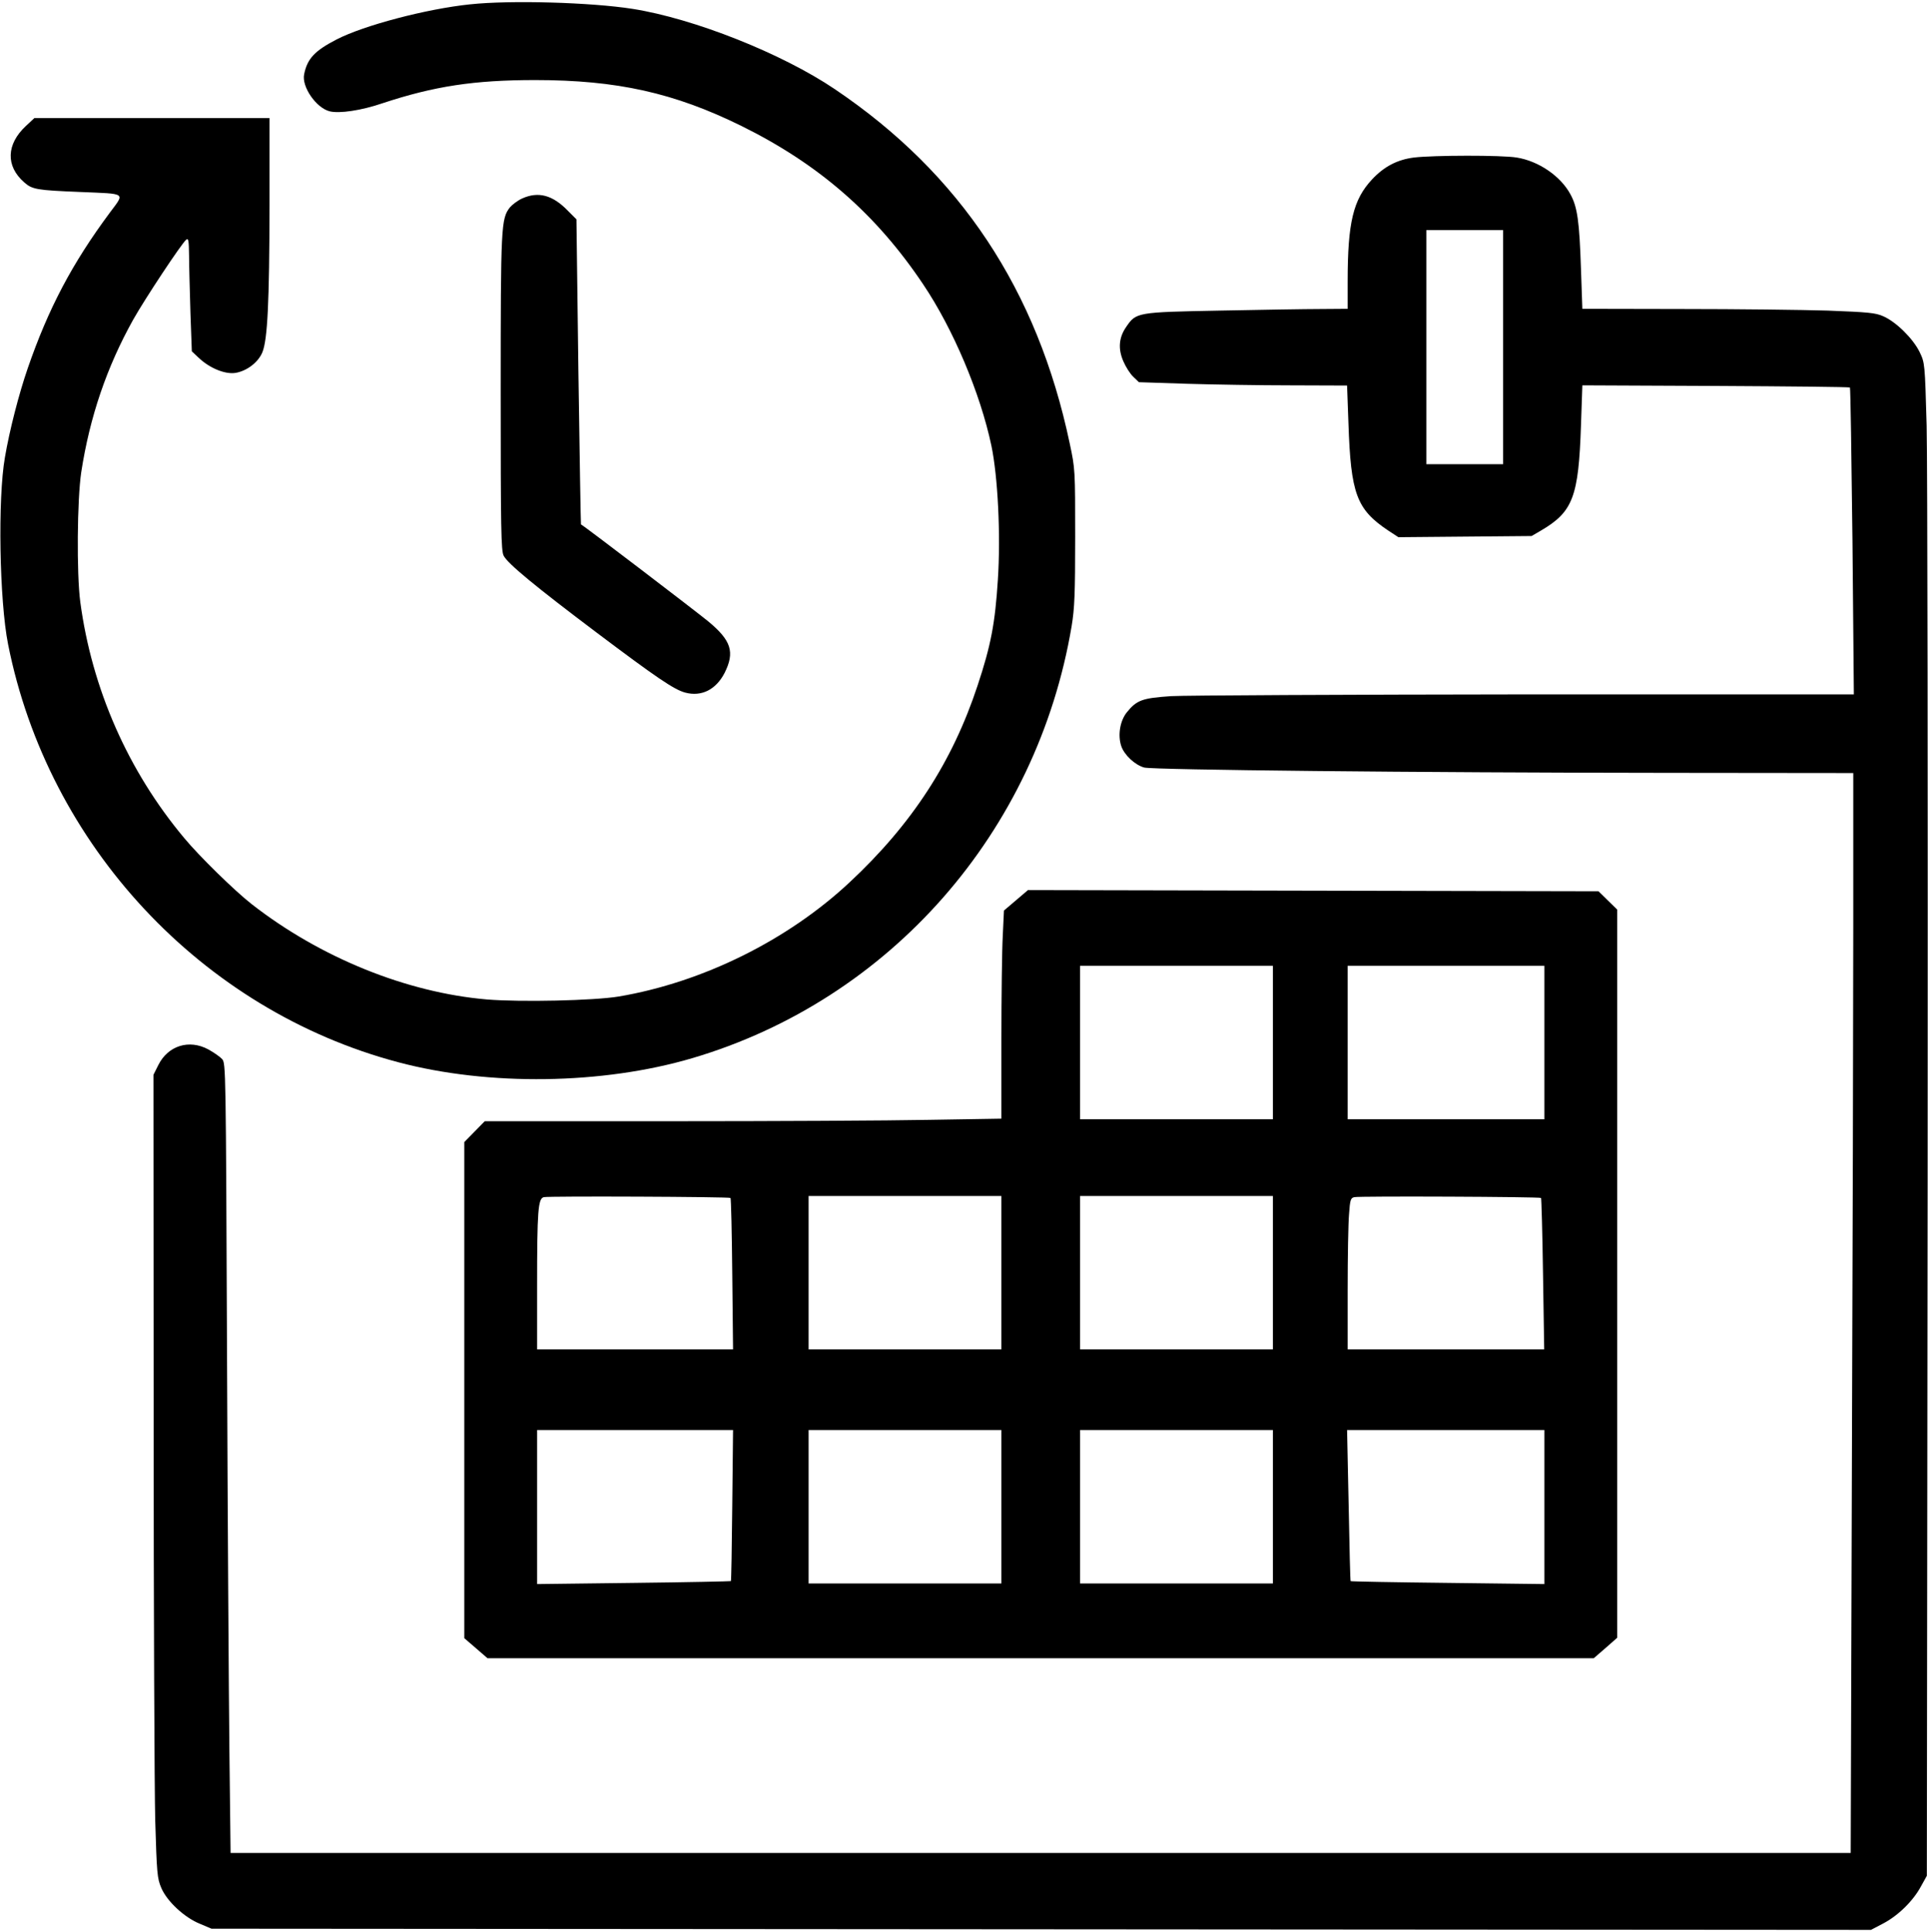
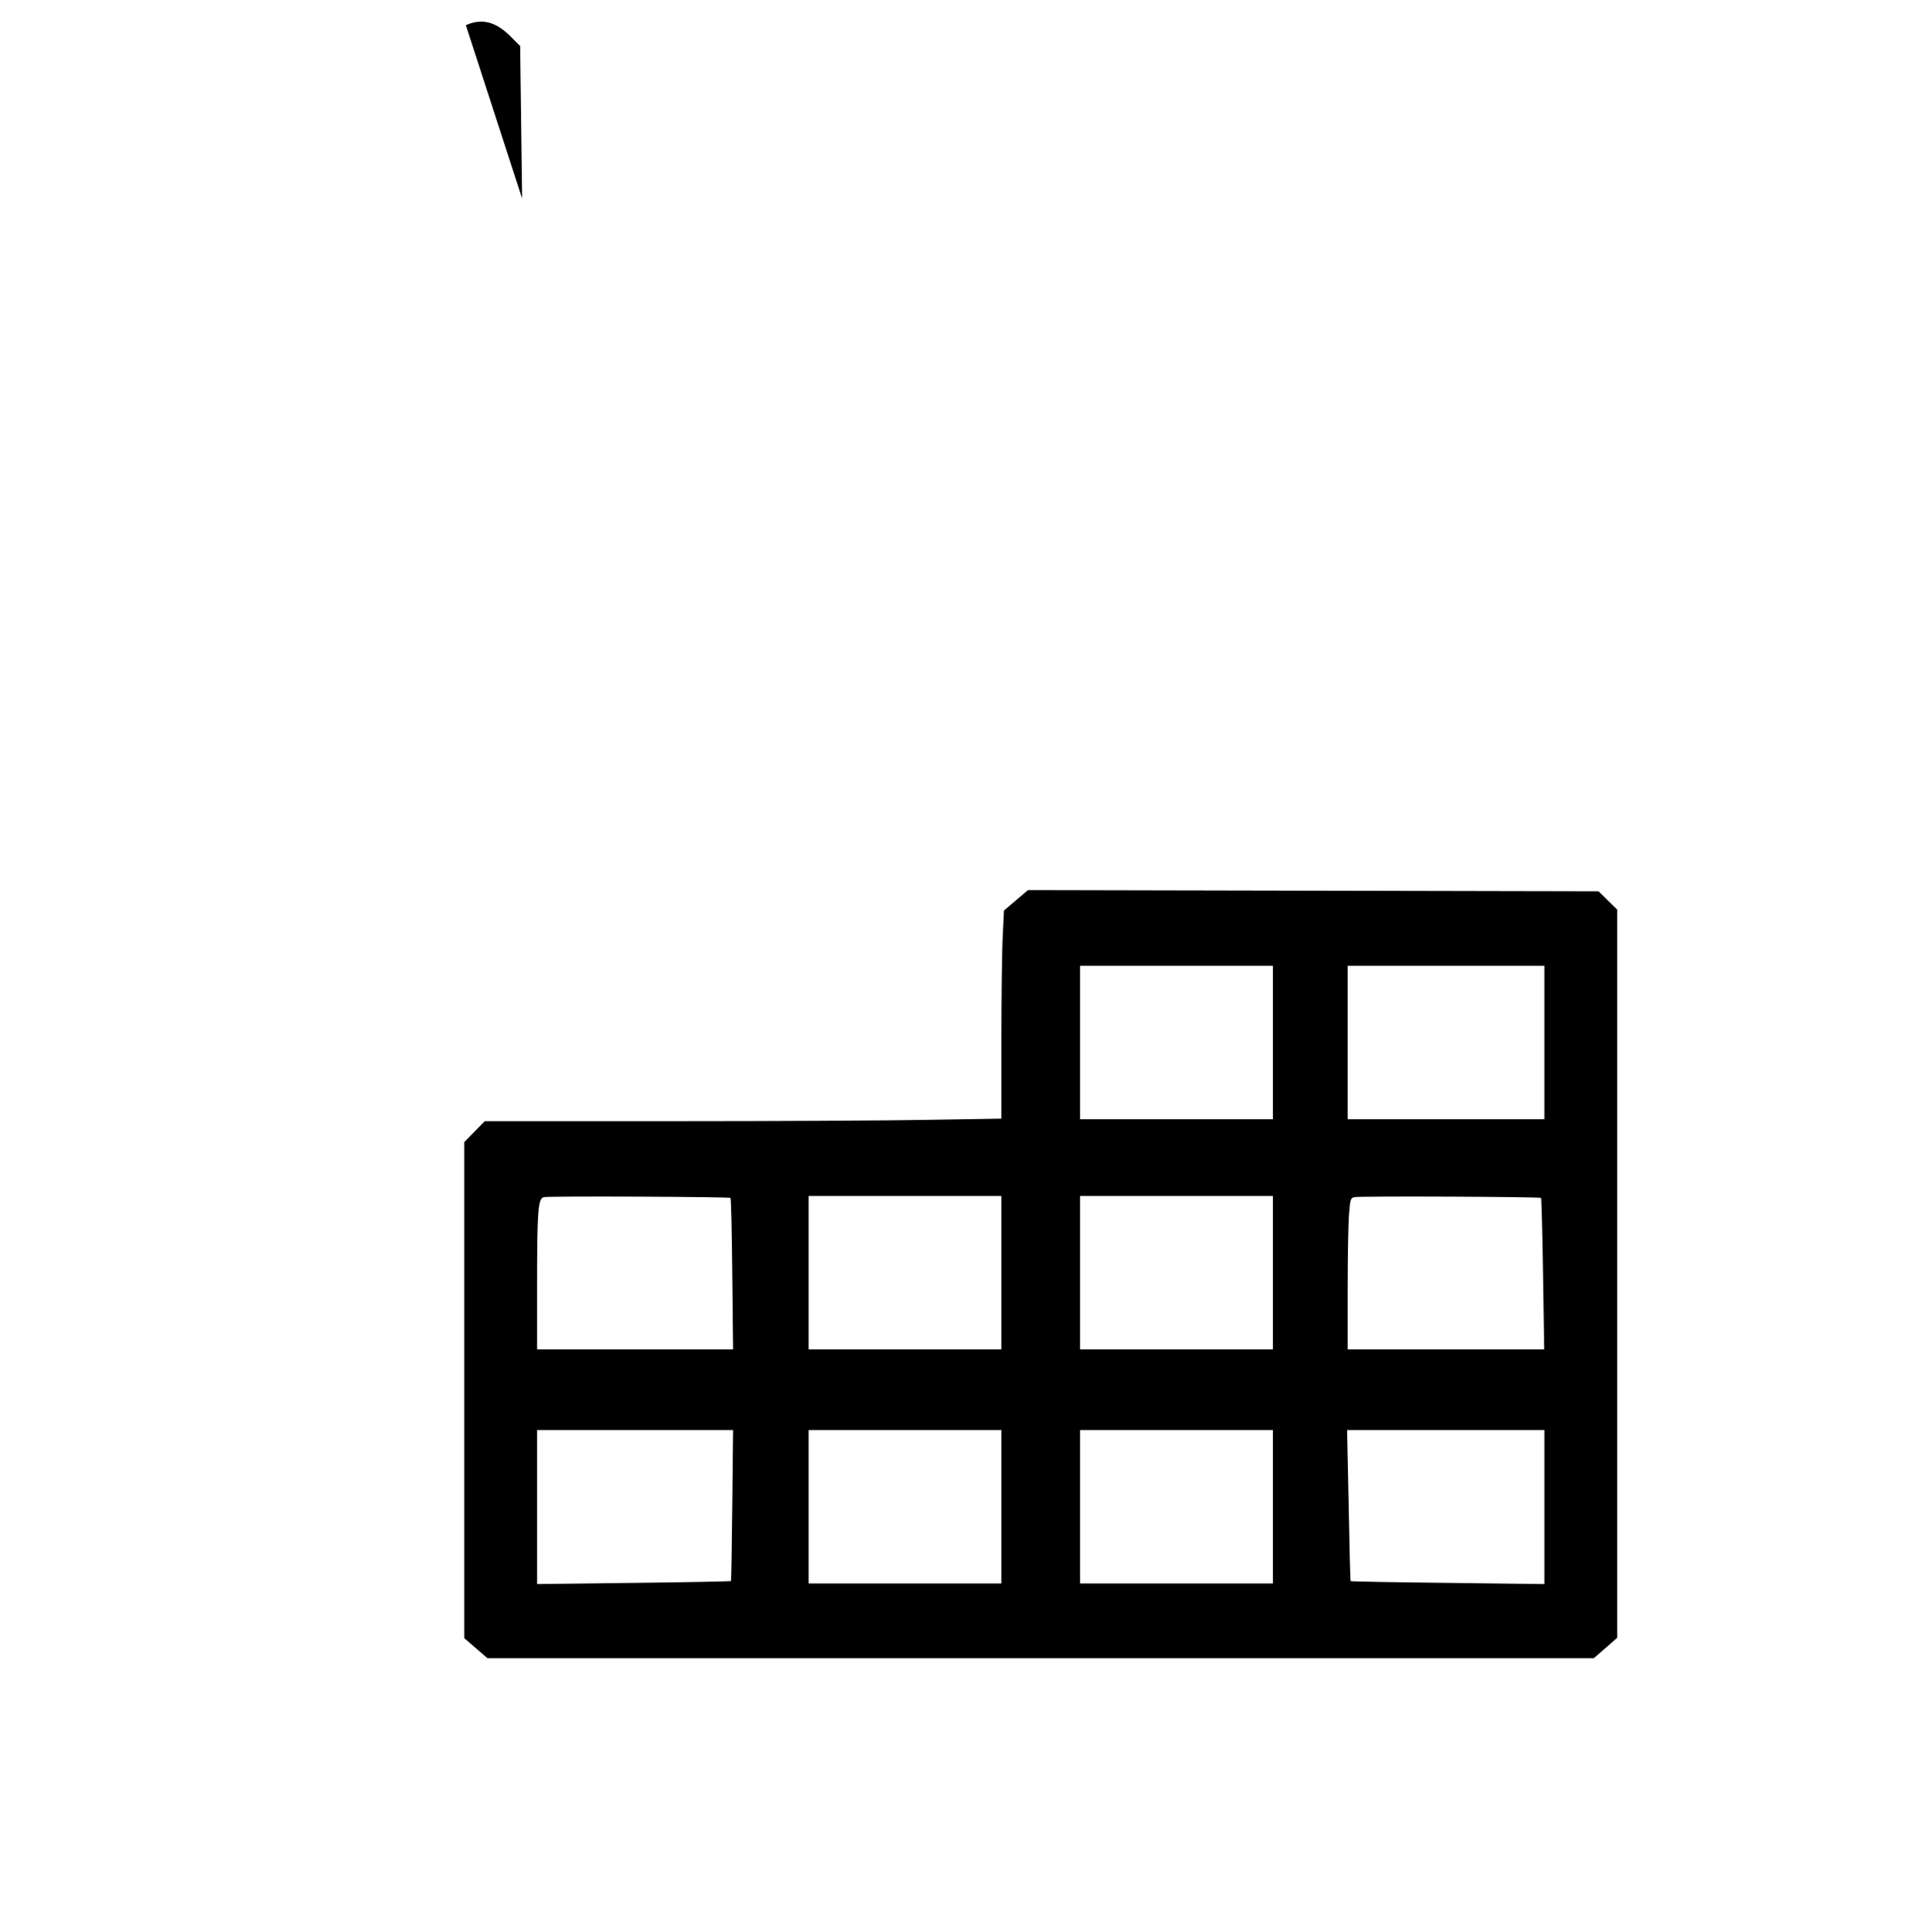
<svg xmlns="http://www.w3.org/2000/svg" version="1.0" width="981pt" height="982pt" viewBox="0 0 981 982" preserveAspectRatio="xMidYMid meet">
  <g transform="translate(0,982) scale(0.1,-0.1)" fill="#000000" stroke="none">
-     <path d="M2390 9798 c-222 -23 -541 -107 -680 -179 -110 -57 -148 -97 -164 -176 -14 -63 61 -172 130 -189 49 -12 160 4 268 41 263 87 466 118 776 118 416 0 707 -65 1048 -233 393 -194 685 -448 924 -805 153 -227 291 -555 347 -820 33 -157 48 -455 33 -683 -14 -220 -35 -332 -103 -537 -128 -388 -333 -704 -650 -1000 -315 -295 -748 -509 -1174 -581 -127 -21 -498 -29 -670 -15 -408 35 -846 212 -1195 484 -87 68 -267 244 -344 337 -286 342 -469 759 -528 1200 -19 144 -16 520 5 660 43 279 129 533 264 775 59 105 245 386 269 406 12 10 14 -3 15 -82 0 -52 4 -182 7 -290 l7 -195 35 -33 c56 -53 133 -84 185 -77 59 9 118 54 139 106 26 66 35 254 36 743 l0 447 -597 0 -598 0 -43 -40 c-100 -93 -104 -204 -9 -287 41 -36 62 -40 286 -49 237 -10 226 -2 150 -104 -193 -260 -313 -488 -418 -792 -45 -130 -93 -317 -116 -453 -37 -210 -28 -728 16 -950 203 -1023 984 -1860 1983 -2125 459 -122 1039 -114 1496 21 1004 297 1751 1148 1927 2196 15 90 18 166 18 453 0 339 0 347 -28 477 -164 778 -556 1370 -1194 1800 -268 181 -716 359 -1028 408 -210 33 -620 45 -825 23z" />
-     <path d="M7186 9019 c-85 -11 -151 -46 -212 -111 -96 -103 -124 -219 -124 -519 l0 -139 -137 -1 c-76 0 -307 -4 -513 -8 -421 -8 -425 -9 -475 -82 -38 -54 -43 -112 -15 -176 12 -28 34 -63 50 -78 l29 -28 243 -8 c134 -4 372 -8 529 -8 l286 -1 7 -192 c12 -359 41 -437 202 -545 l52 -34 338 3 339 3 48 28 c162 95 191 171 203 535 l7 203 678 -3 c372 -2 680 -5 682 -8 3 -3 8 -355 13 -782 l7 -778 -1669 0 c-918 -1 -1729 -5 -1801 -9 -148 -10 -175 -20 -226 -83 -34 -43 -46 -115 -28 -170 15 -46 70 -97 117 -110 49 -12 1387 -26 2657 -27 l947 -1 0 -787 c0 -434 -3 -1669 -7 -2746 l-6 -1957 -4117 0 -4118 0 -6 523 c-3 287 -9 1190 -12 2007 -6 1456 -6 1485 -25 1506 -11 12 -43 34 -70 49 -98 53 -205 19 -254 -79 l-25 -50 1 -1750 c0 -963 4 -1882 8 -2041 8 -269 10 -294 31 -343 29 -68 117 -150 196 -182 l59 -25 4218 -3 4217 -3 63 33 c76 40 152 115 191 188 l30 54 4 3526 c2 1939 -1 3669 -5 3845 -9 318 -9 320 -36 376 -33 67 -118 152 -184 181 -40 18 -77 21 -282 29 -130 4 -464 8 -742 8 l-506 1 -7 203 c-8 241 -18 315 -54 380 -50 92 -161 168 -272 186 -77 13 -425 12 -524 0z m454 -964 l0 -595 -195 0 -195 0 0 595 0 595 195 0 195 0 0 -595z" />
-     <path d="M2654 8811 c-22 -10 -50 -31 -62 -45 -45 -58 -47 -91 -47 -941 0 -693 2 -804 15 -830 20 -40 162 -157 474 -392 299 -225 392 -289 449 -304 83 -22 156 15 200 100 53 106 34 165 -83 262 -61 50 -626 482 -647 493 -1 1 -7 350 -13 776 l-10 775 -43 43 c-78 81 -151 100 -233 63z" />
+     <path d="M2654 8811 l-10 775 -43 43 c-78 81 -151 100 -233 63z" />
    <path d="M5164 5243 l-61 -52 -6 -128 c-4 -70 -7 -308 -7 -529 l0 -401 -367 -6 c-203 -4 -793 -7 -1313 -7 l-946 0 -52 -53 -52 -53 0 -1261 0 -1261 59 -51 59 -51 2812 0 2811 0 60 52 59 52 0 1851 0 1851 -47 46 -48 47 -1450 3 -1450 3 -61 -52z m1306 -723 l0 -390 -490 0 -490 0 0 390 0 390 490 0 490 0 0 -390z m1380 0 l0 -390 -500 0 -500 0 0 390 0 390 500 0 500 0 0 -390z m-4137 -790 c3 -3 7 -177 9 -387 l4 -383 -498 0 -498 0 0 318 c0 389 5 449 34 456 28 6 943 2 949 -4z m1377 -380 l0 -390 -490 0 -490 0 0 390 0 390 490 0 490 0 0 -390z m1380 0 l0 -390 -490 0 -490 0 0 390 0 390 490 0 490 0 0 -390z m1363 380 c2 -3 7 -177 10 -387 l6 -383 -499 0 -500 0 0 303 c0 166 3 339 7 384 5 73 8 83 27 87 28 6 943 2 949 -4z m-4111 -1562 c-2 -211 -5 -384 -7 -386 -1 -1 -224 -6 -494 -9 l-491 -6 0 391 0 392 498 0 498 0 -4 -382z m1368 -8 l0 -390 -490 0 -490 0 0 390 0 390 490 0 490 0 0 -390z m1380 0 l0 -390 -490 0 -490 0 0 390 0 390 490 0 490 0 0 -390z m1380 -2 l0 -391 -491 6 c-270 3 -493 7 -494 9 -2 2 -6 175 -10 386 l-8 382 502 0 501 0 0 -392z" />
  </g>
</svg>